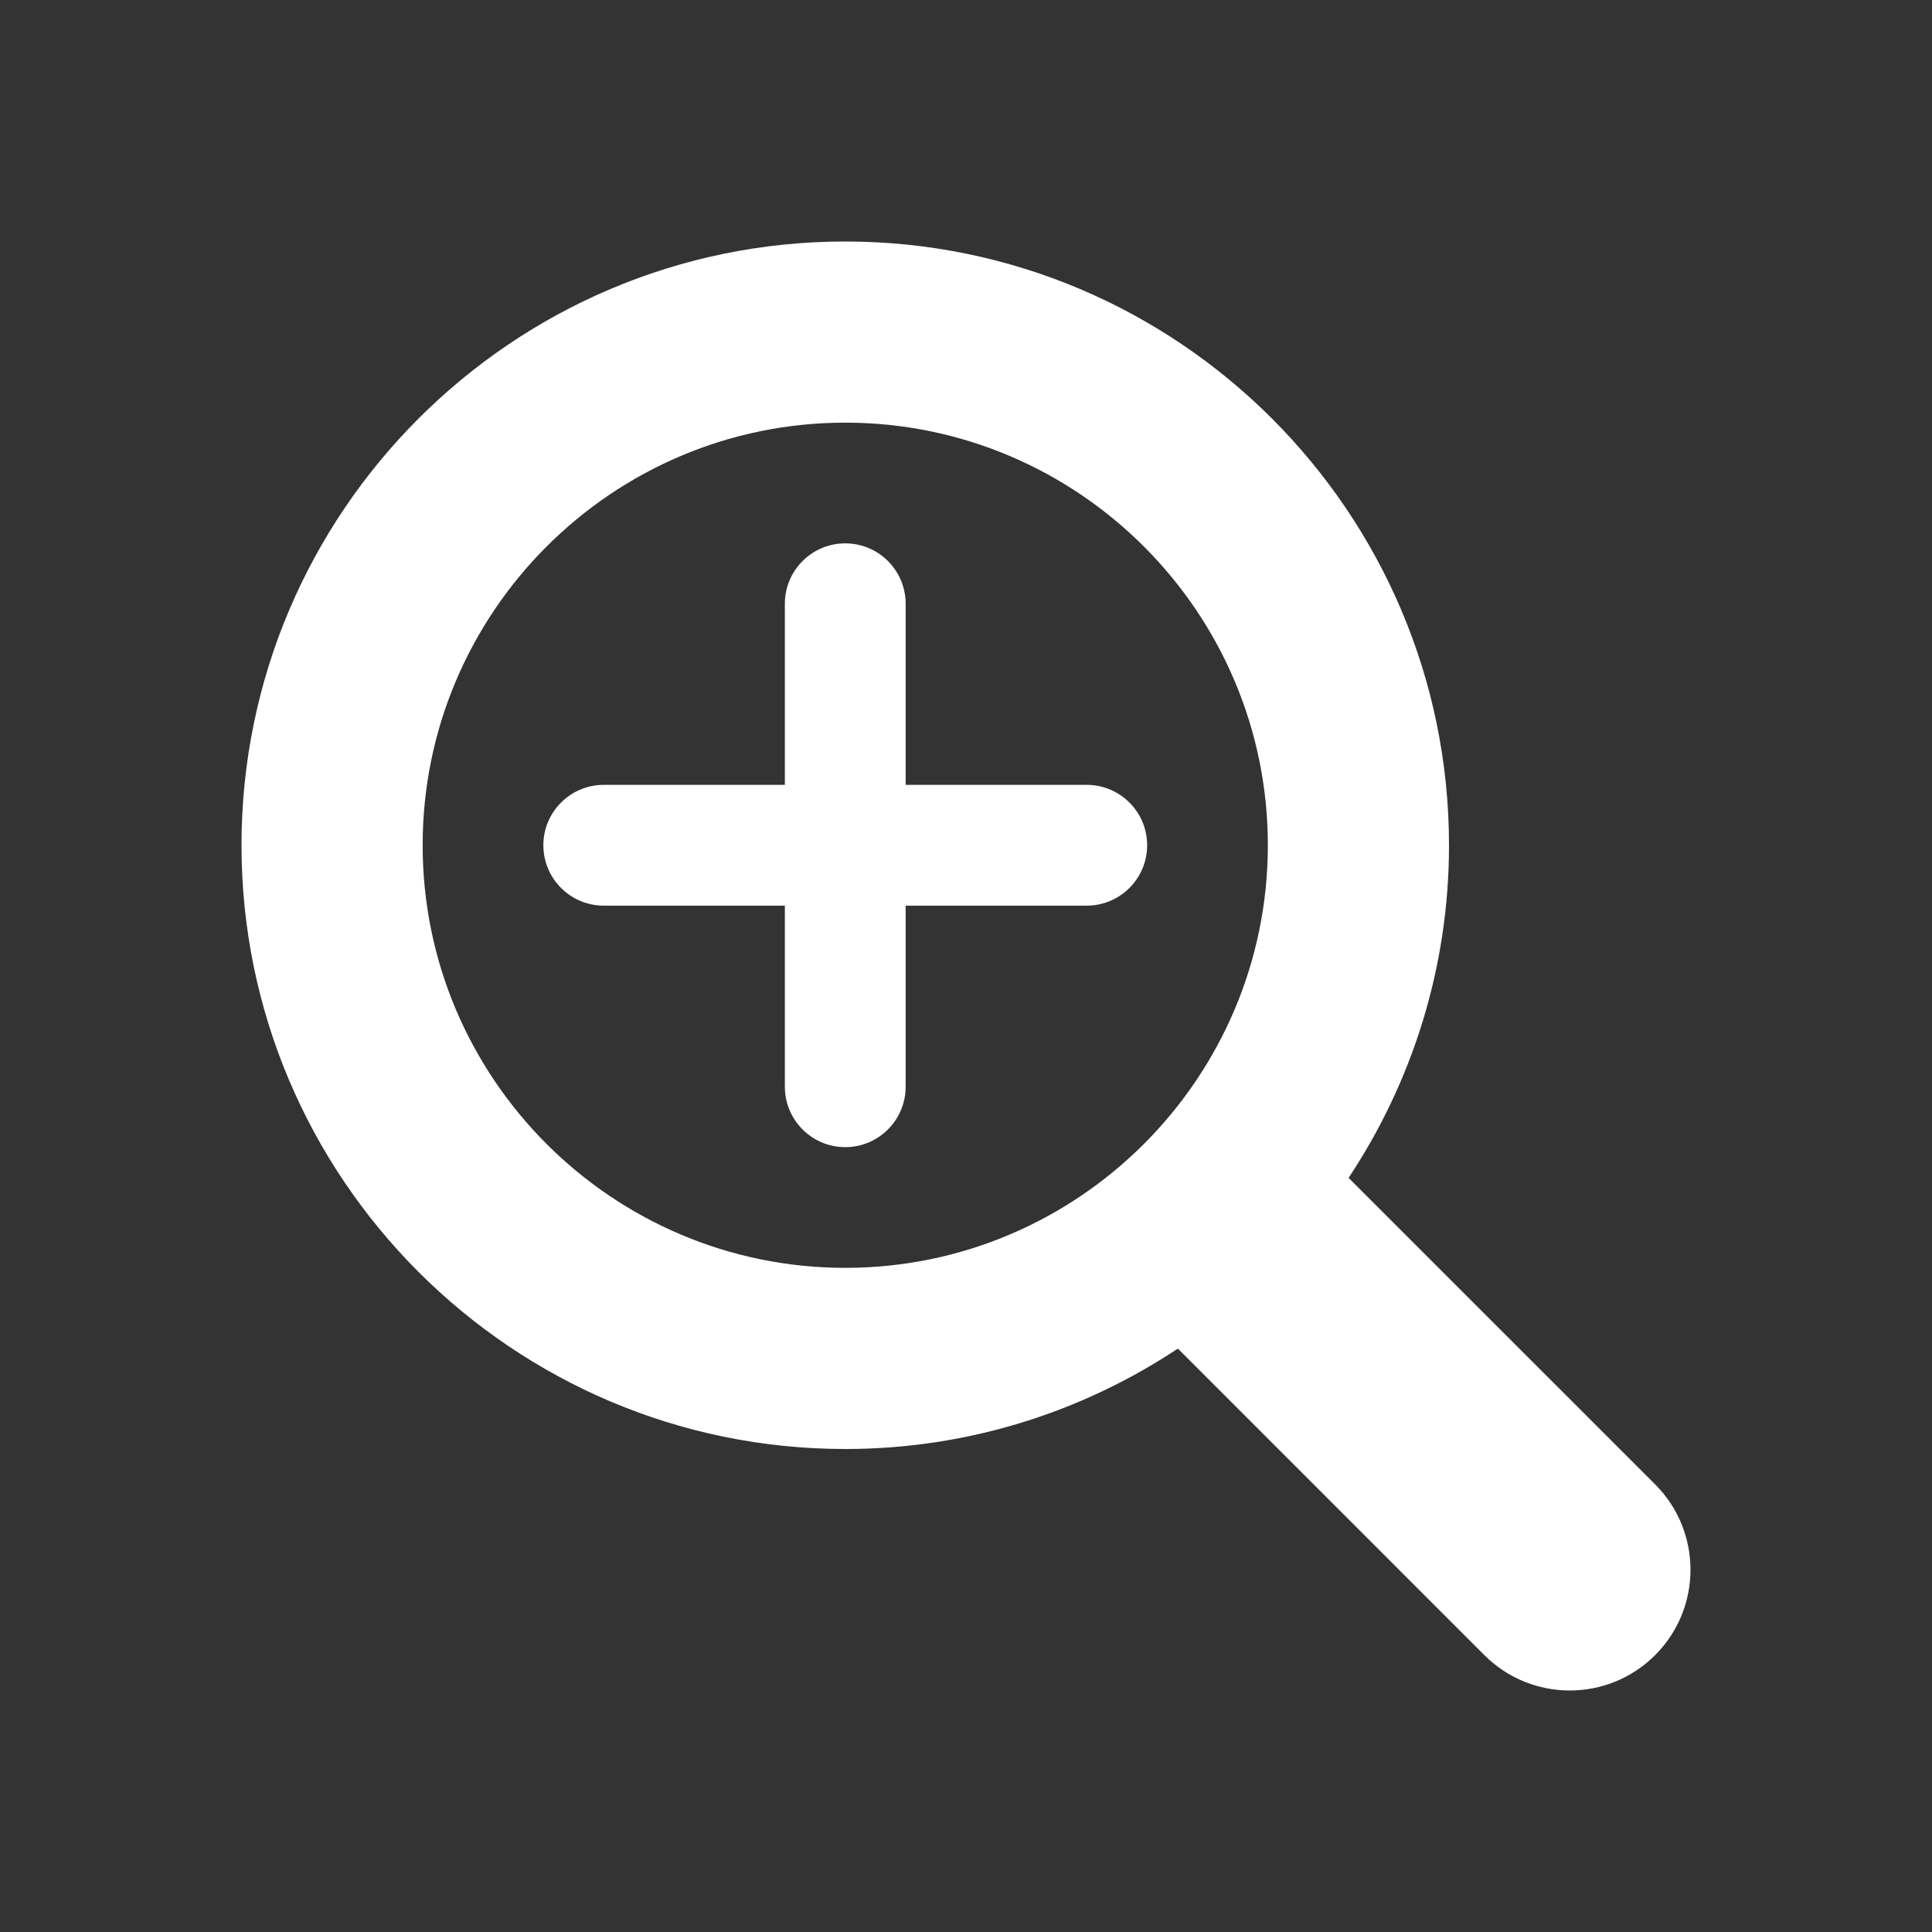
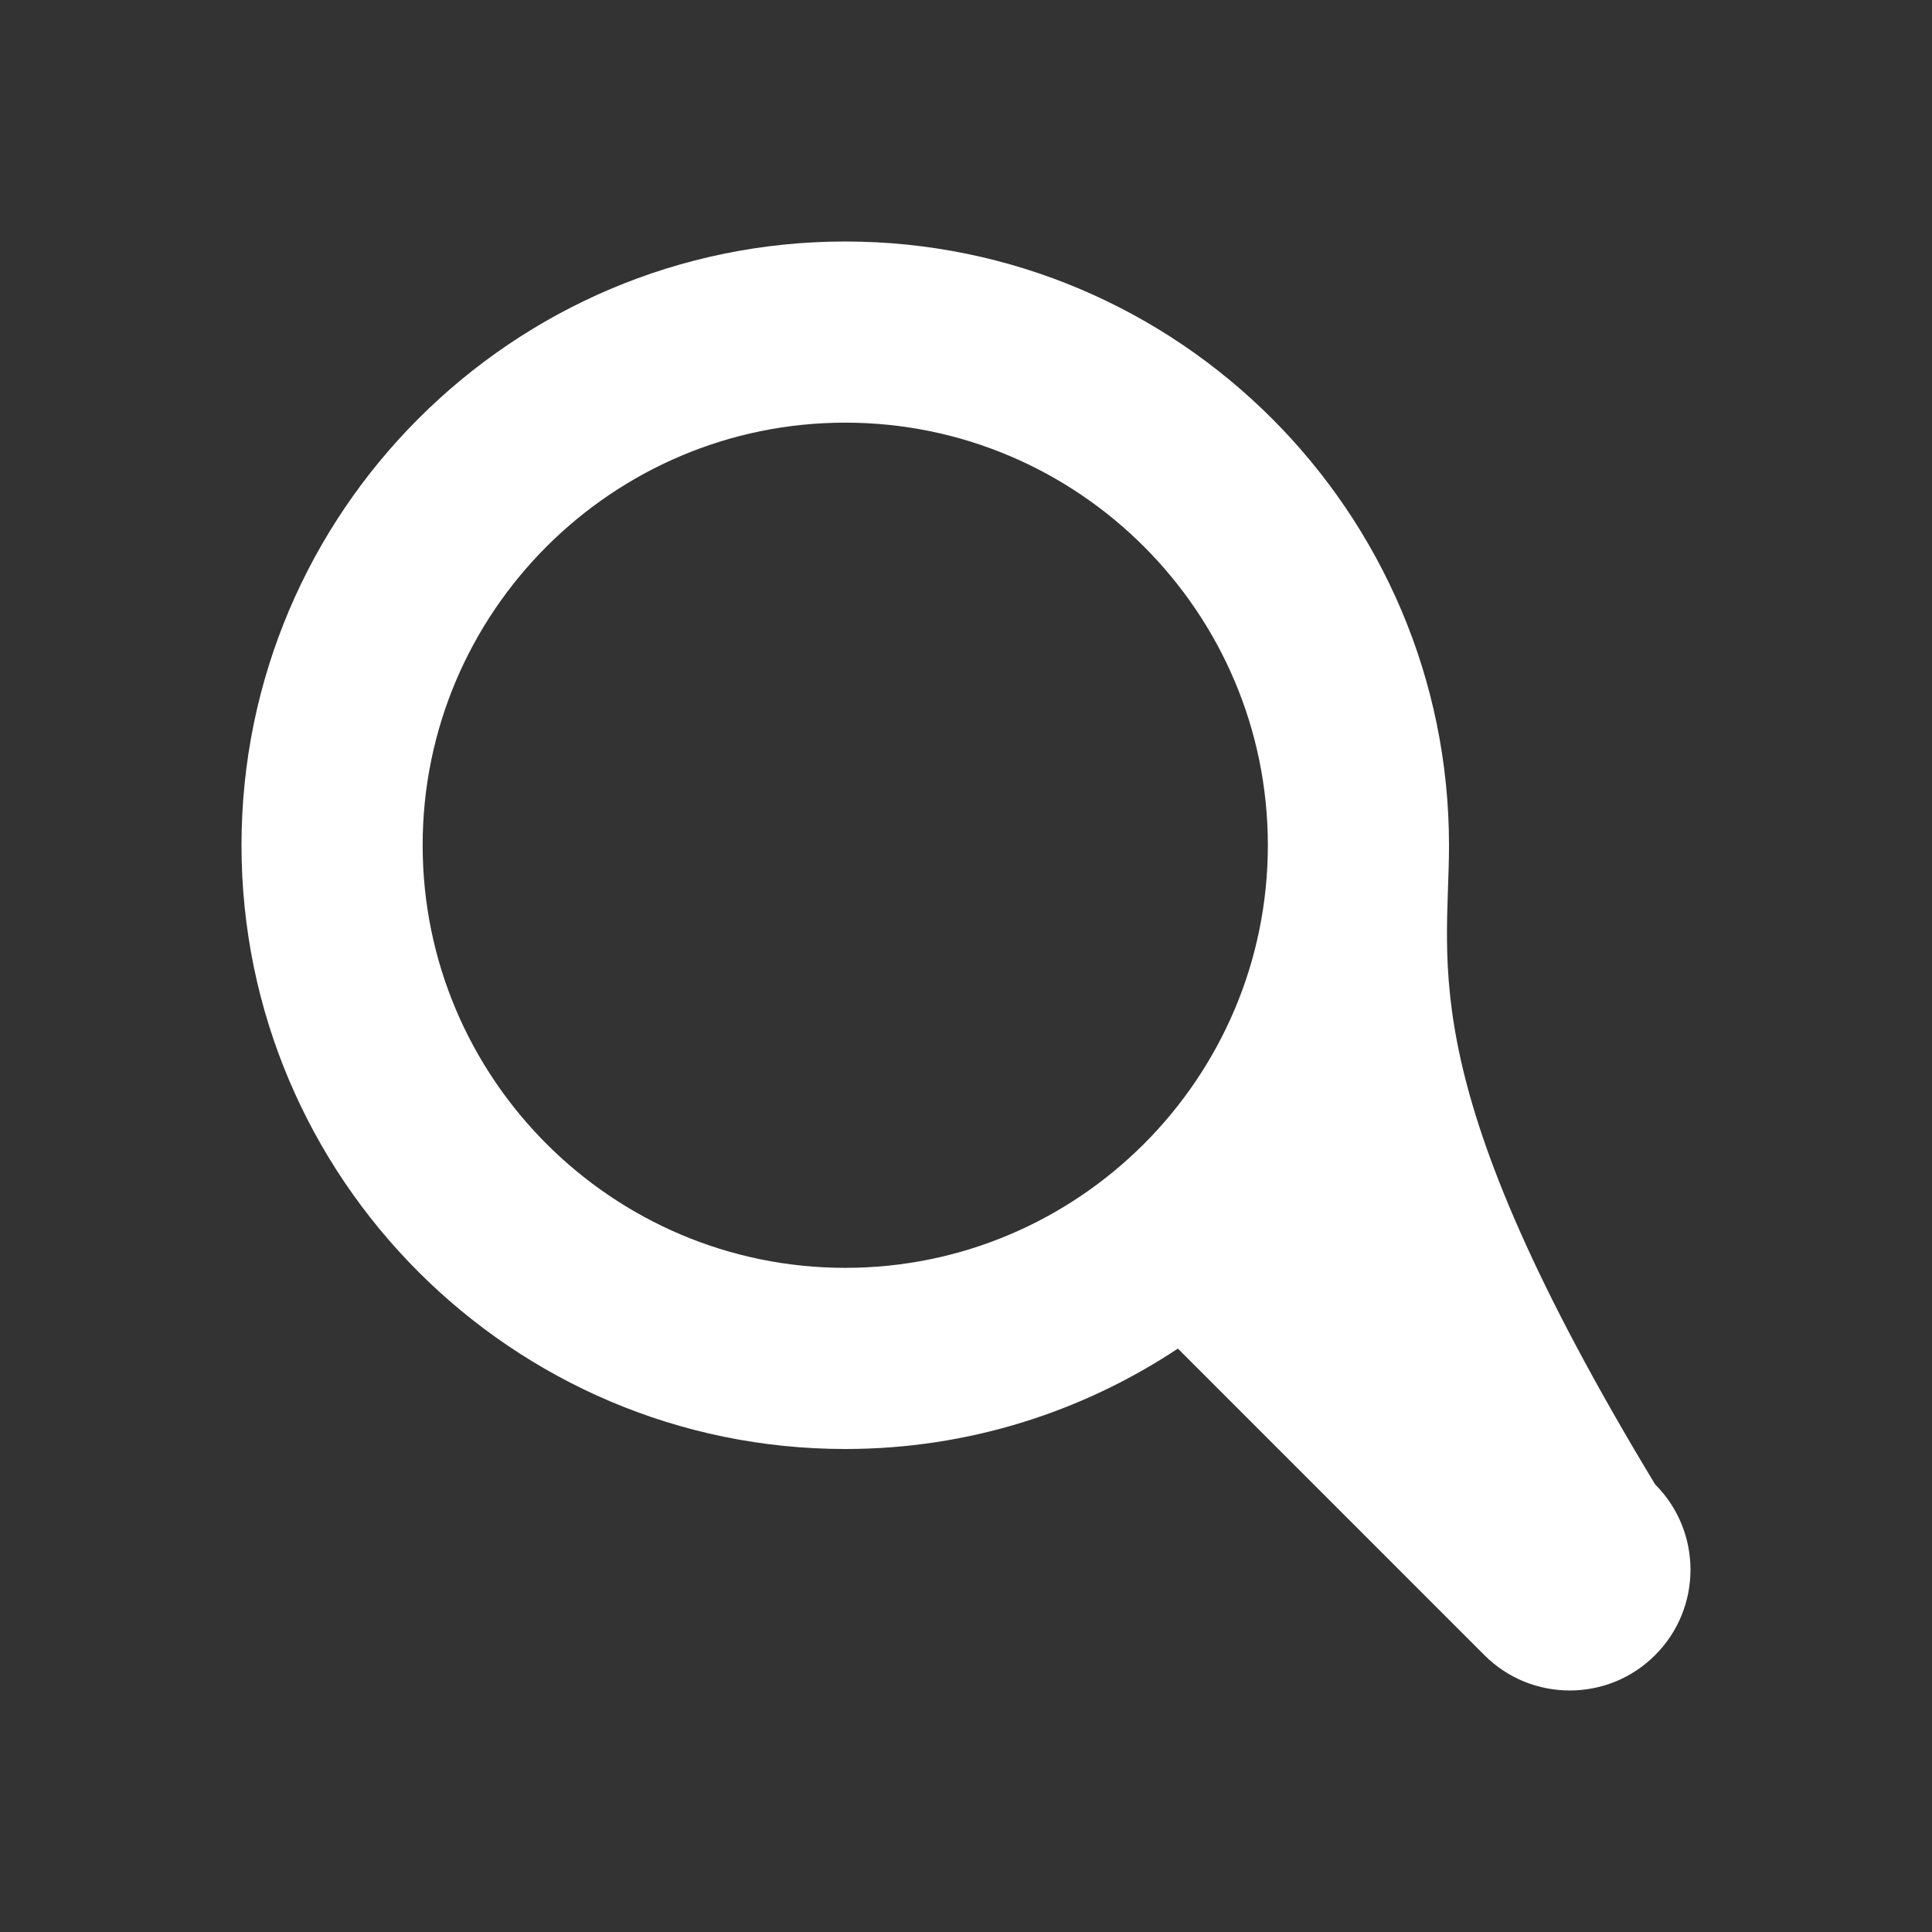
<svg xmlns="http://www.w3.org/2000/svg" width="42" height="42" viewBox="0 0 42 42" fill="none">
  <rect x="0" y="0" width="42" height="42" fill="#333333" stroke="none" />
-   <path d="M35.981 32.269L29.317 25.606C30.694 23.53 31.5 21.046 31.5 18.375C31.5 11.138 25.612 5.25 18.375 5.25C11.138 5.25 5.25 11.138 5.25 18.375C5.25 25.612 11.138 31.5 18.375 31.5C21.046 31.5 23.53 30.694 25.606 29.317L32.269 35.981C33.293 37.006 34.957 37.006 35.981 35.981C37.006 34.956 37.006 33.294 35.981 32.269ZM9.188 18.375C9.188 13.309 13.309 9.188 18.375 9.188C23.441 9.188 27.562 13.309 27.562 18.375C27.562 23.441 23.441 27.562 18.375 27.562C13.309 27.562 9.188 23.441 9.188 18.375Z" fill="white" />
-   <path d="M24.938 18.375C24.938 19.099 24.349 19.688 23.625 19.688H19.688V23.625C19.688 24.349 19.099 24.938 18.375 24.938C17.651 24.938 17.062 24.349 17.062 23.625V19.688H13.125C12.4 19.688 11.812 19.099 11.812 18.375C11.812 17.651 12.4 17.062 13.125 17.062H17.062V13.125C17.062 12.4 17.651 11.812 18.375 11.812C19.099 11.812 19.688 12.4 19.688 13.125V17.062H23.625C24.349 17.062 24.938 17.651 24.938 18.375Z" fill="white" />
+   <path d="M35.981 32.269C30.694 23.53 31.5 21.046 31.5 18.375C31.5 11.138 25.612 5.25 18.375 5.25C11.138 5.25 5.25 11.138 5.25 18.375C5.25 25.612 11.138 31.5 18.375 31.5C21.046 31.5 23.53 30.694 25.606 29.317L32.269 35.981C33.293 37.006 34.957 37.006 35.981 35.981C37.006 34.956 37.006 33.294 35.981 32.269ZM9.188 18.375C9.188 13.309 13.309 9.188 18.375 9.188C23.441 9.188 27.562 13.309 27.562 18.375C27.562 23.441 23.441 27.562 18.375 27.562C13.309 27.562 9.188 23.441 9.188 18.375Z" fill="white" />
</svg>